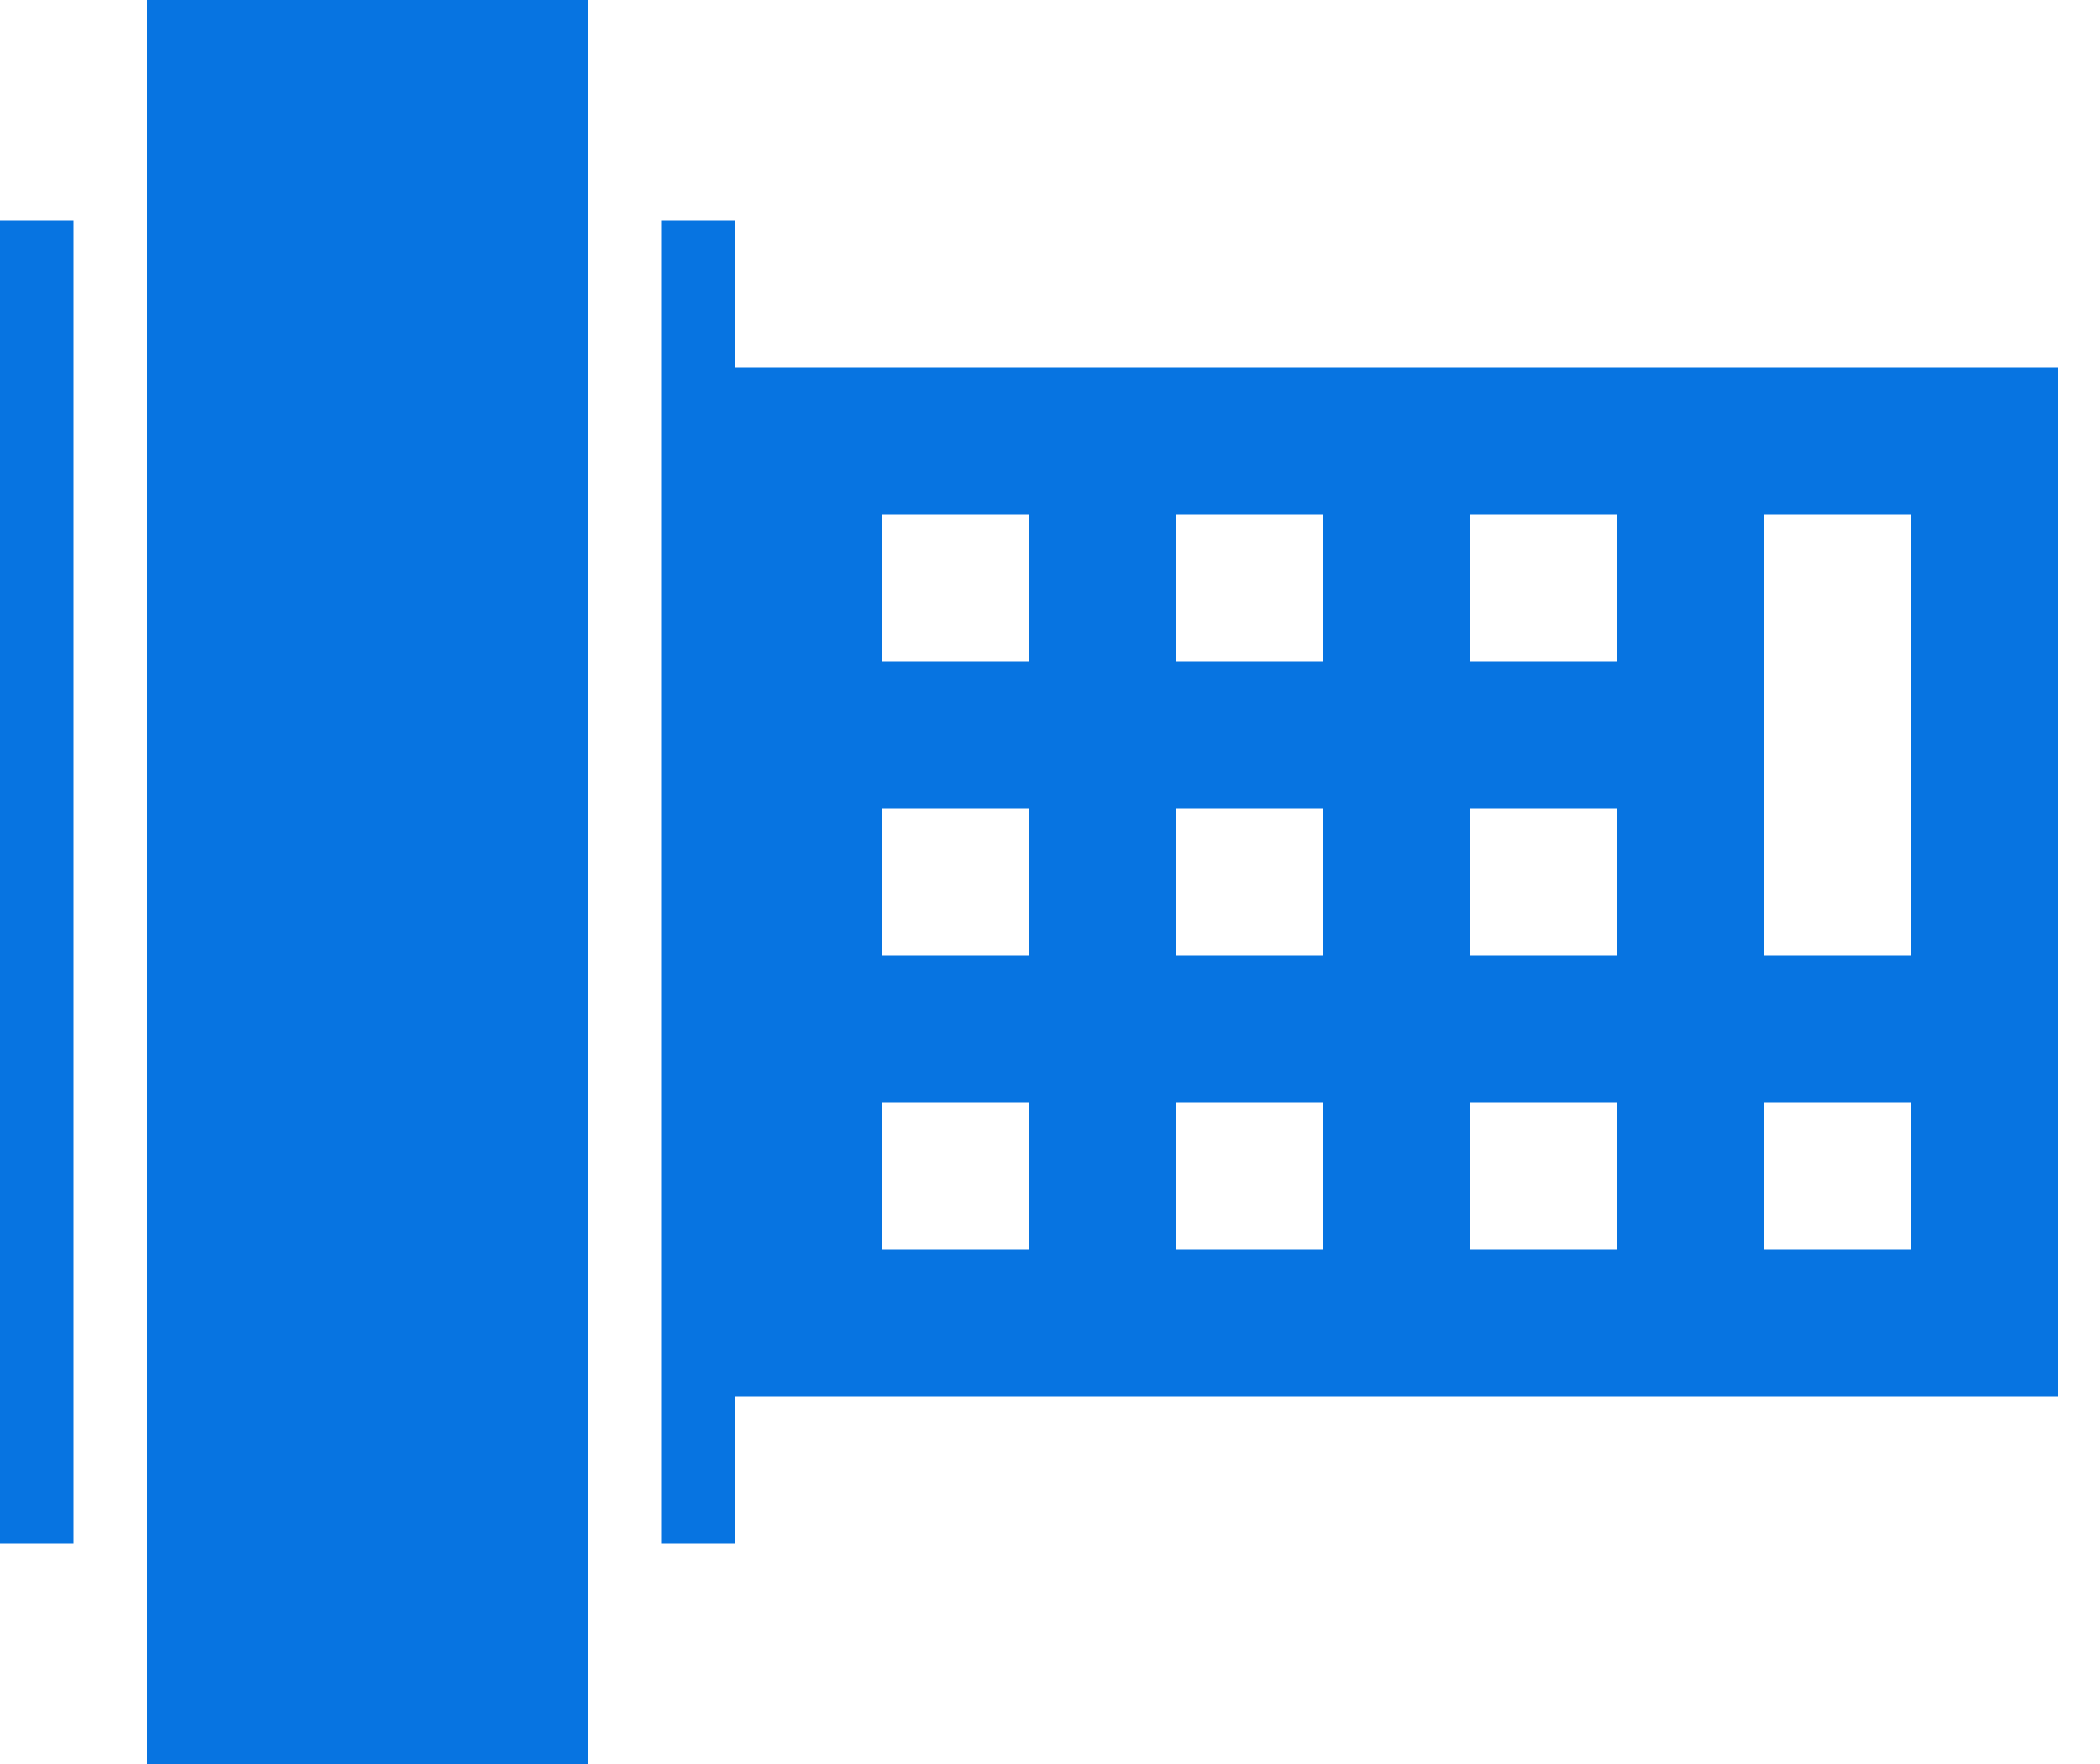
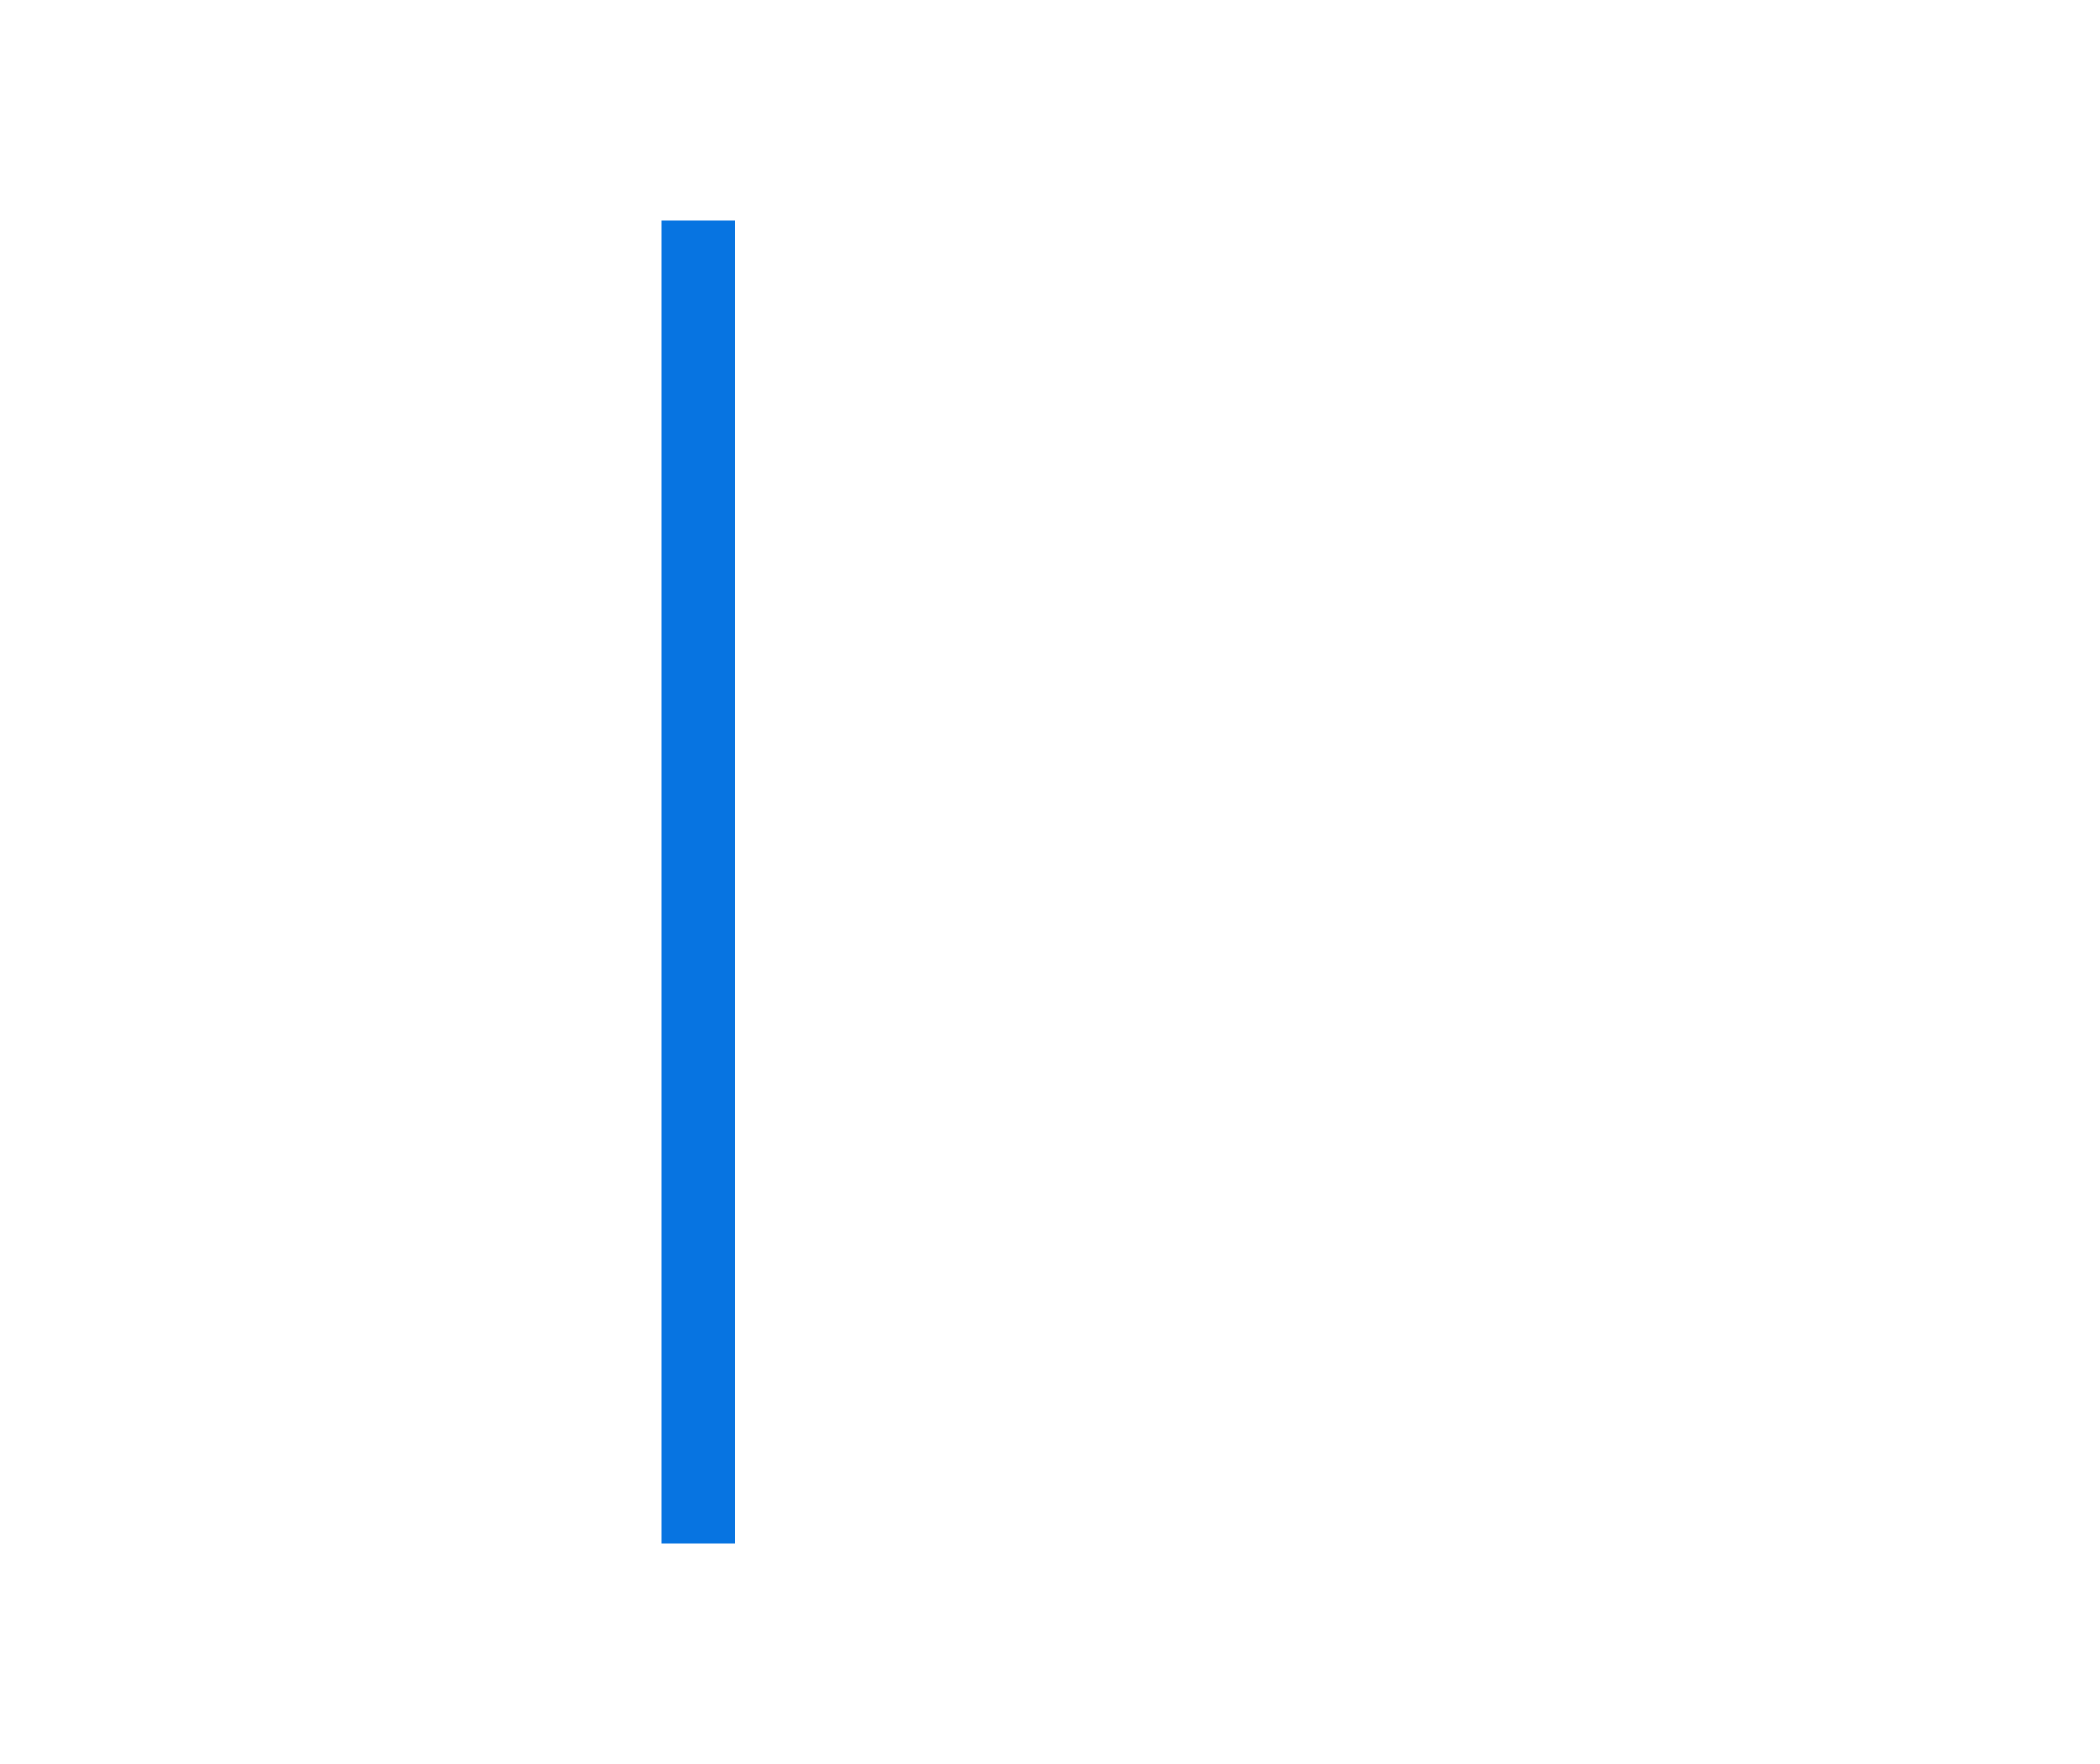
<svg xmlns="http://www.w3.org/2000/svg" width="25" height="21" viewBox="0 0 25 21" fill="none">
-   <path d="M1.75 0V2.625V18.375V21H7V18.375V2.625V0H1.75Z" fill="#0774E1" />
  <path d="M8.75 2.625H7.875V18.375H8.75V2.625Z" fill="#0774E1" />
-   <path d="M0.875 2.625H0V18.375H0.875V2.625Z" fill="#0774E1" />
-   <path d="M8.75 4.375V16.625H24.5V4.375H8.75ZM12.25 14.875H10.5V13.125H12.25V14.875ZM12.25 11.375H10.5V9.625H12.25V11.375ZM12.25 7.875H10.5V6.125H12.25V7.875ZM15.75 14.875H14V13.125H15.75V14.875ZM15.75 11.375H14V9.625H15.75V11.375ZM15.75 7.875H14V6.125H15.75V7.875ZM19.25 14.875H17.5V13.125H19.25V14.875ZM19.25 11.375H17.5V9.625H19.25V11.375ZM19.25 7.875H17.5V6.125H19.25V7.875ZM22.75 14.875H21V13.125H22.75V14.875ZM22.75 11.375H21V6.125H22.75V11.375Z" fill="#0774E1" />
</svg>